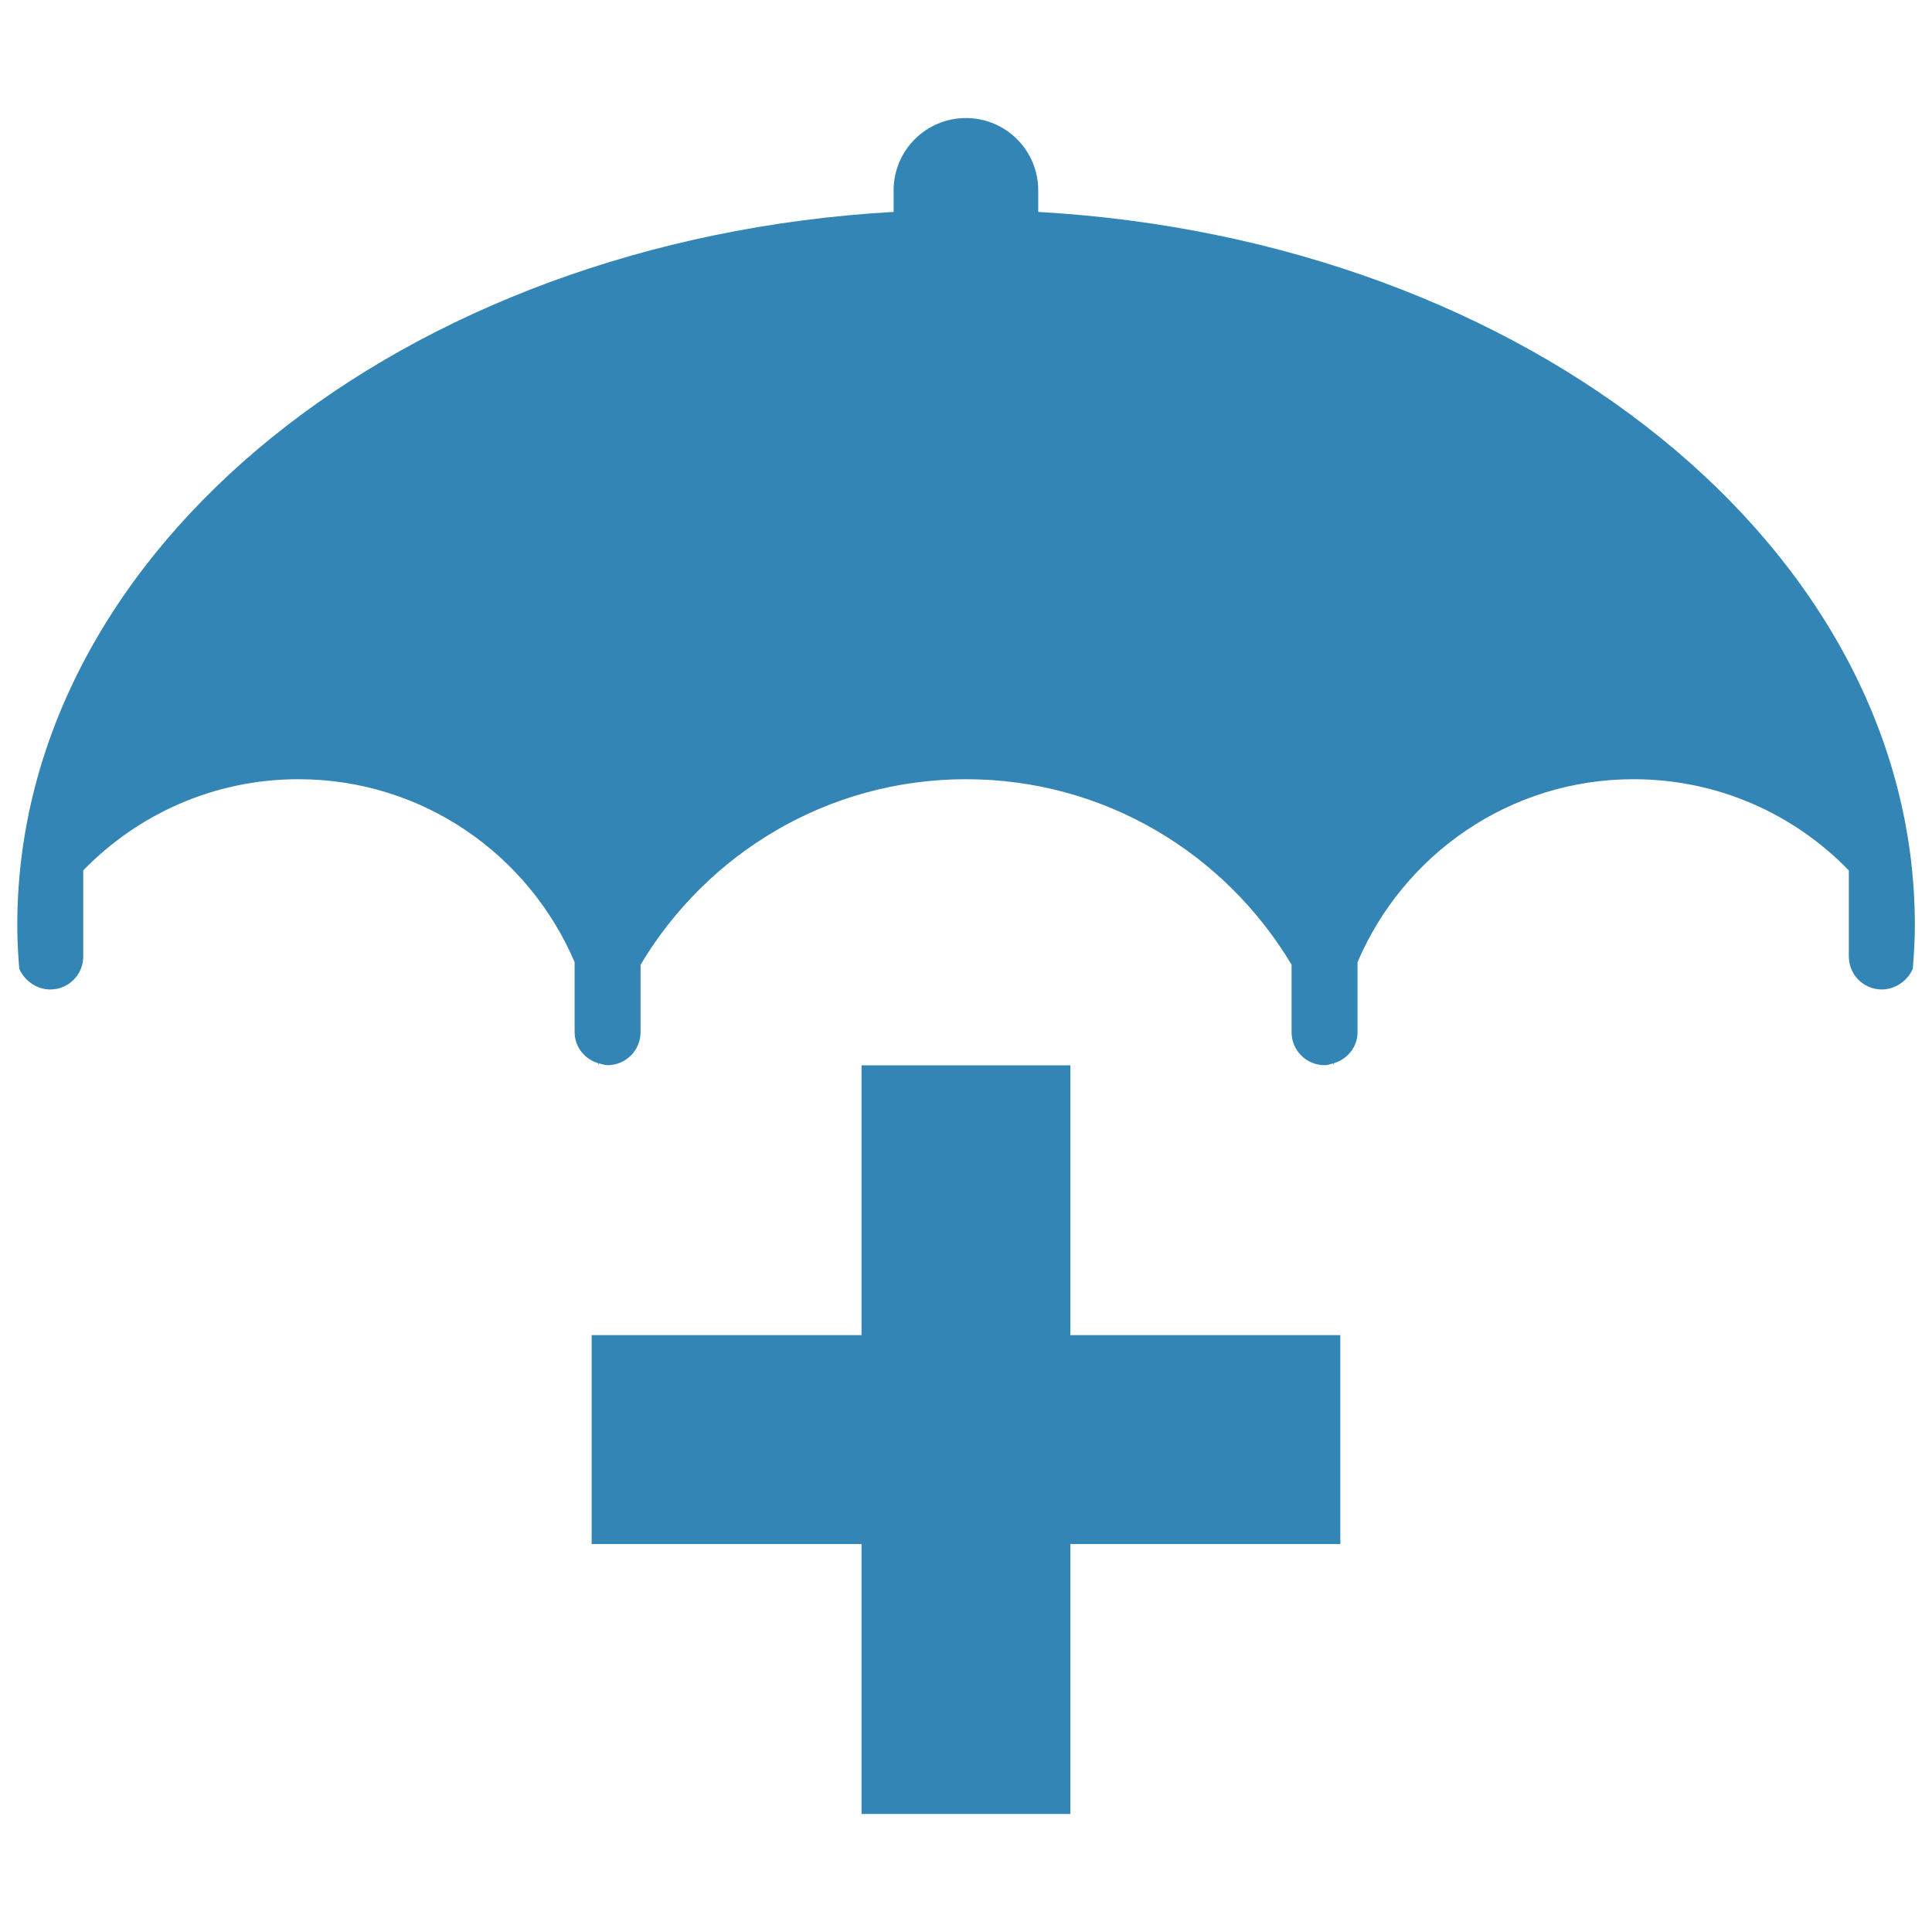
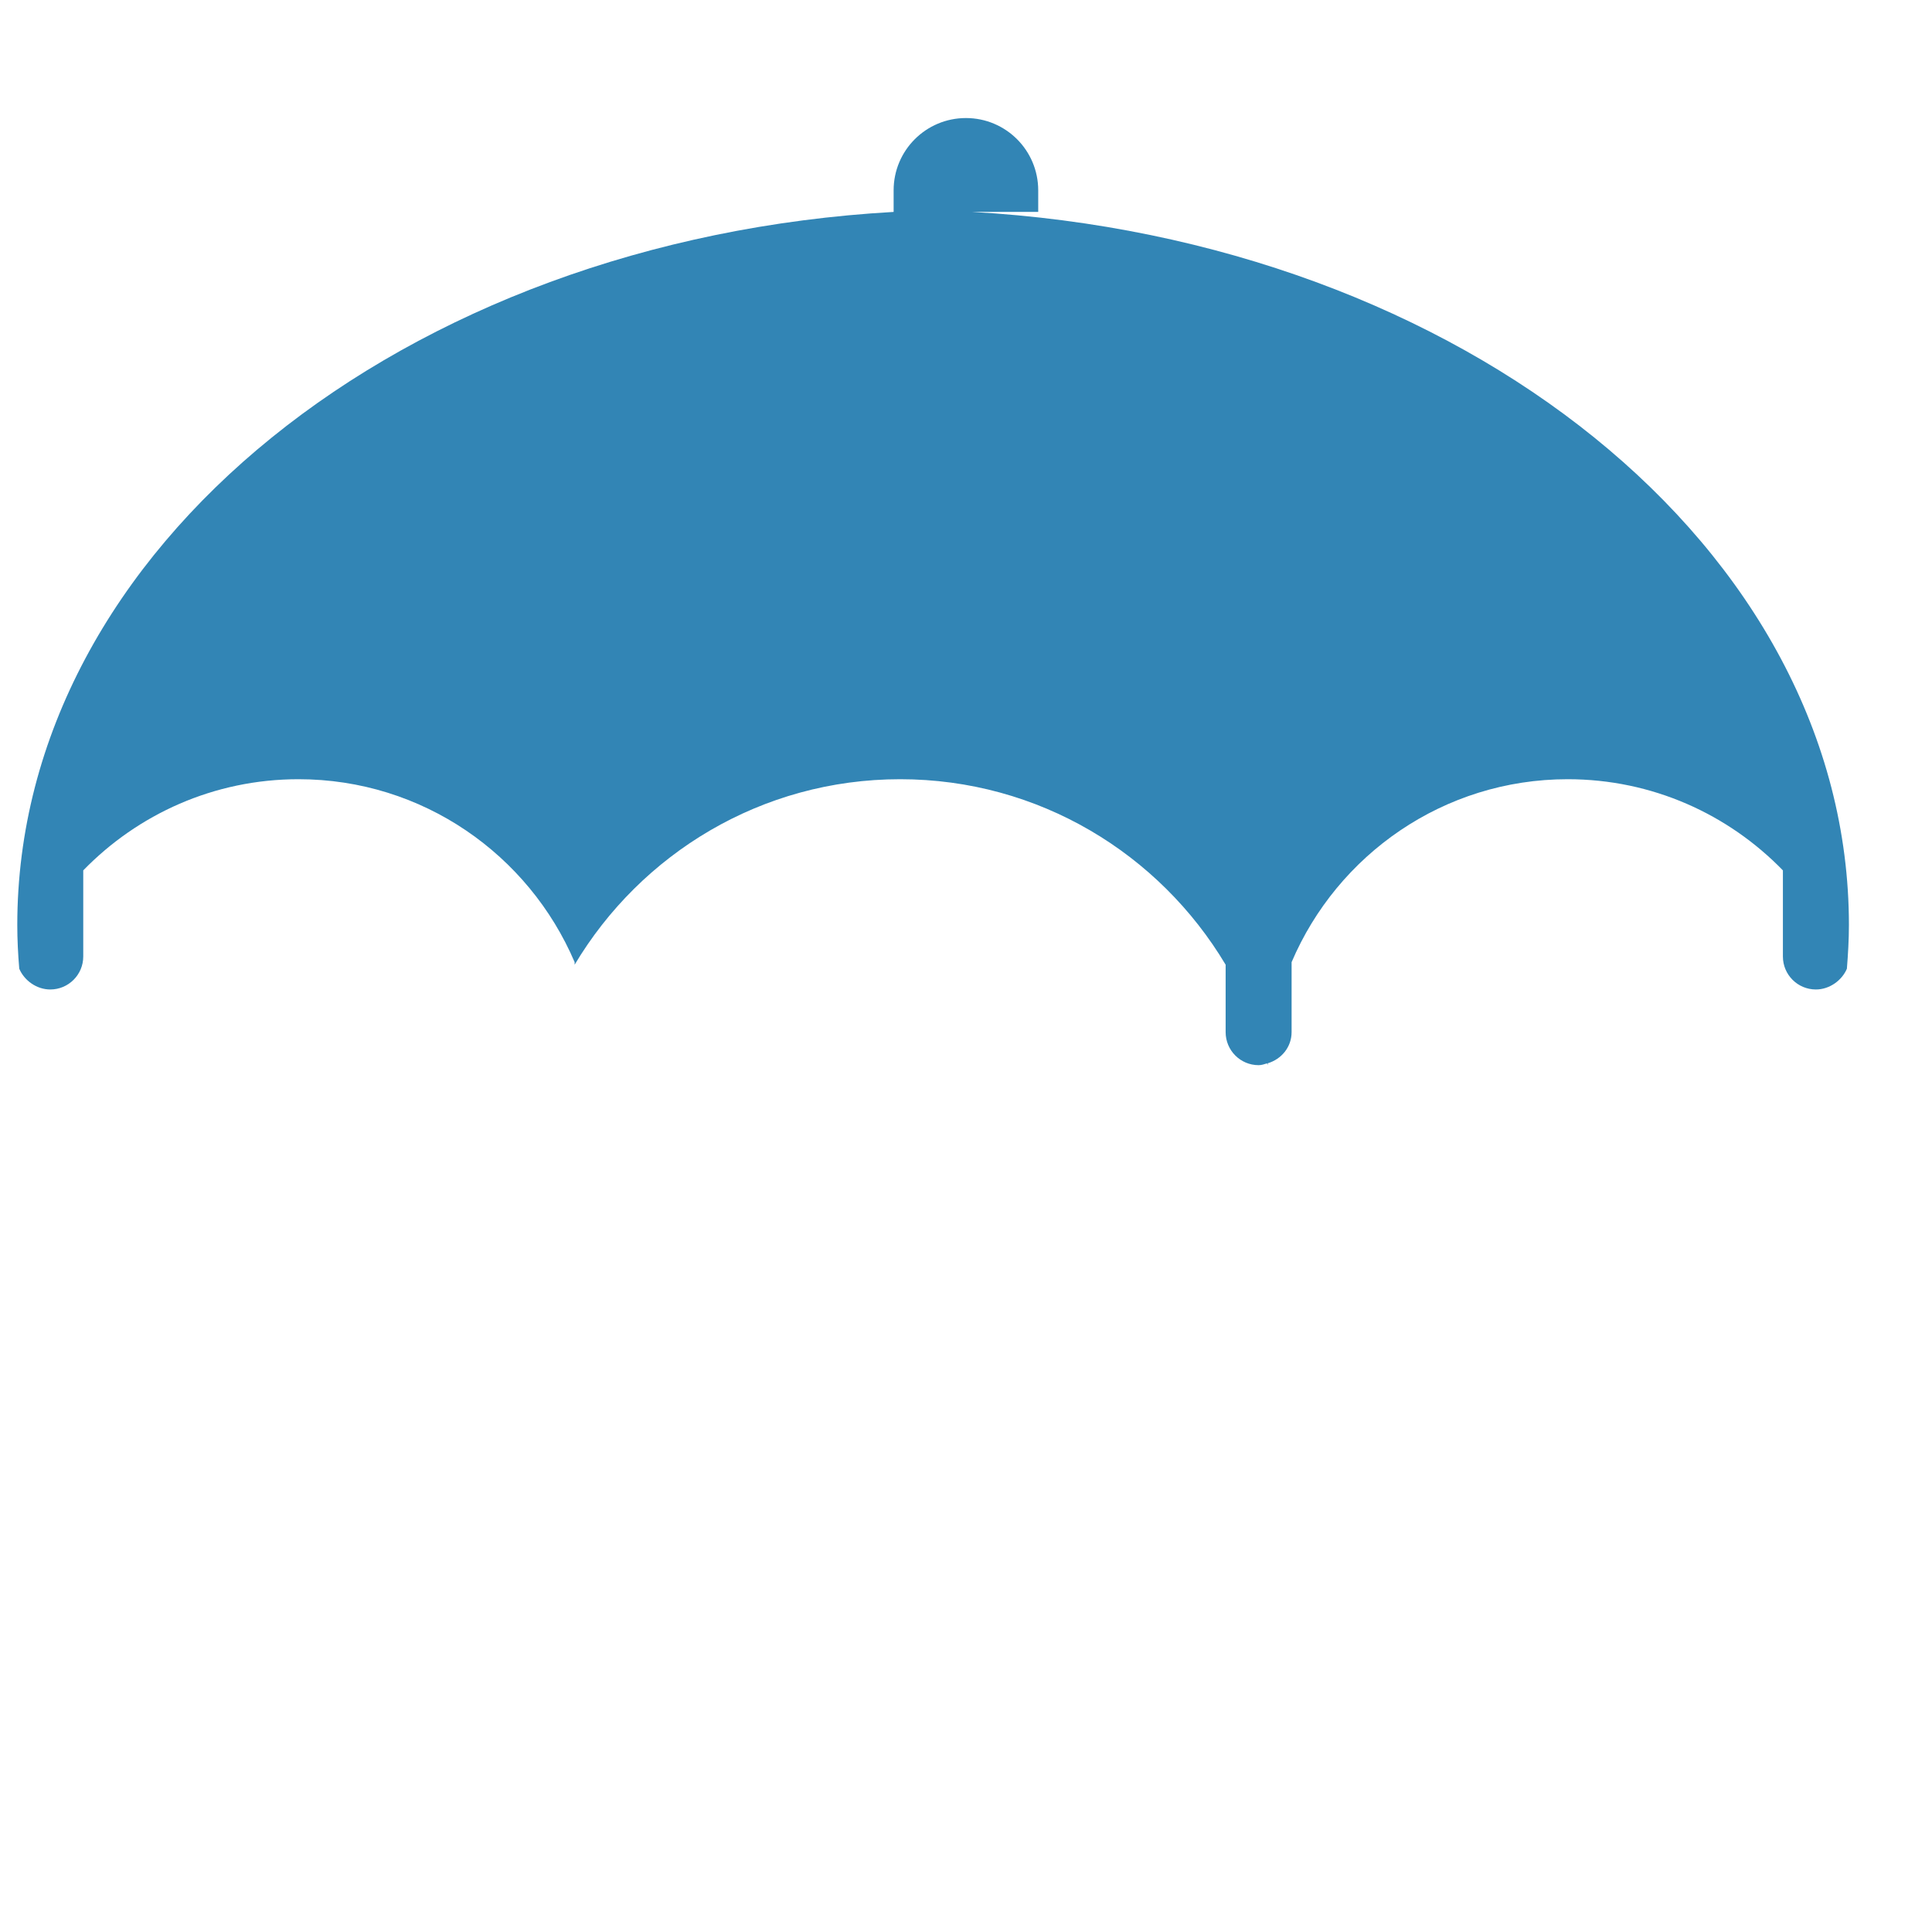
<svg xmlns="http://www.w3.org/2000/svg" fill="#3285B5" width="100pt" height="100pt" version="1.1" viewBox="0 0 100 100">
  <g>
-     <path d="m53.738 10.969v-1.117c0-2.066-1.672-3.742-3.742-3.742-2.066 0-3.742 1.672-3.742 3.742v1.117c-25.367 1.438-45.359 17.41-45.359 36.91 0 0.762 0.039 1.516 0.102 2.262 0.258 0.609 0.898 1.074 1.605 1.074 0.941 0 1.707-0.762 1.707-1.707v-4.457c2.824-2.906 6.766-4.719 11.141-4.719 6.426 0 11.918 3.906 14.293 9.469v3.621c0 0.777 0.523 1.402 1.23 1.613 0.004 0.031 0.008 0.066 0.008 0.098 0.012-0.031 0.023-0.059 0.027-0.094 0.145 0.039 0.285 0.094 0.441 0.094 0.941 0 1.707-0.766 1.707-1.711v-3.488c3.426-5.742 9.672-9.602 16.848-9.602 7.176 0 13.422 3.859 16.848 9.602v3.488c0 0.945 0.762 1.711 1.707 1.711 0.156 0 0.297-0.051 0.438-0.094 0.008 0.031 0.02 0.059 0.027 0.094 0.004-0.031 0.008-0.066 0.008-0.098 0.707-0.211 1.234-0.836 1.234-1.613v-3.621c2.371-5.562 7.867-9.469 14.289-9.469 4.379 0 8.316 1.812 11.141 4.719v4.457c0 0.945 0.766 1.707 1.707 1.707 0.707 0 1.348-0.469 1.605-1.074 0.059-0.75 0.105-1.504 0.105-2.262-0.004-19.5-20.004-35.473-45.375-36.91z" />
-     <path d="m55.402 55.141h-10.809v13.965h-13.969v10.812h13.969v13.973h10.809v-13.973h13.973v-10.812h-13.973z" />
+     <path d="m53.738 10.969v-1.117c0-2.066-1.672-3.742-3.742-3.742-2.066 0-3.742 1.672-3.742 3.742v1.117c-25.367 1.438-45.359 17.41-45.359 36.91 0 0.762 0.039 1.516 0.102 2.262 0.258 0.609 0.898 1.074 1.605 1.074 0.941 0 1.707-0.762 1.707-1.707v-4.457c2.824-2.906 6.766-4.719 11.141-4.719 6.426 0 11.918 3.906 14.293 9.469v3.621v-3.488c3.426-5.742 9.672-9.602 16.848-9.602 7.176 0 13.422 3.859 16.848 9.602v3.488c0 0.945 0.762 1.711 1.707 1.711 0.156 0 0.297-0.051 0.438-0.094 0.008 0.031 0.02 0.059 0.027 0.094 0.004-0.031 0.008-0.066 0.008-0.098 0.707-0.211 1.234-0.836 1.234-1.613v-3.621c2.371-5.562 7.867-9.469 14.289-9.469 4.379 0 8.316 1.812 11.141 4.719v4.457c0 0.945 0.766 1.707 1.707 1.707 0.707 0 1.348-0.469 1.605-1.074 0.059-0.75 0.105-1.504 0.105-2.262-0.004-19.5-20.004-35.473-45.375-36.91z" />
  </g>
</svg>